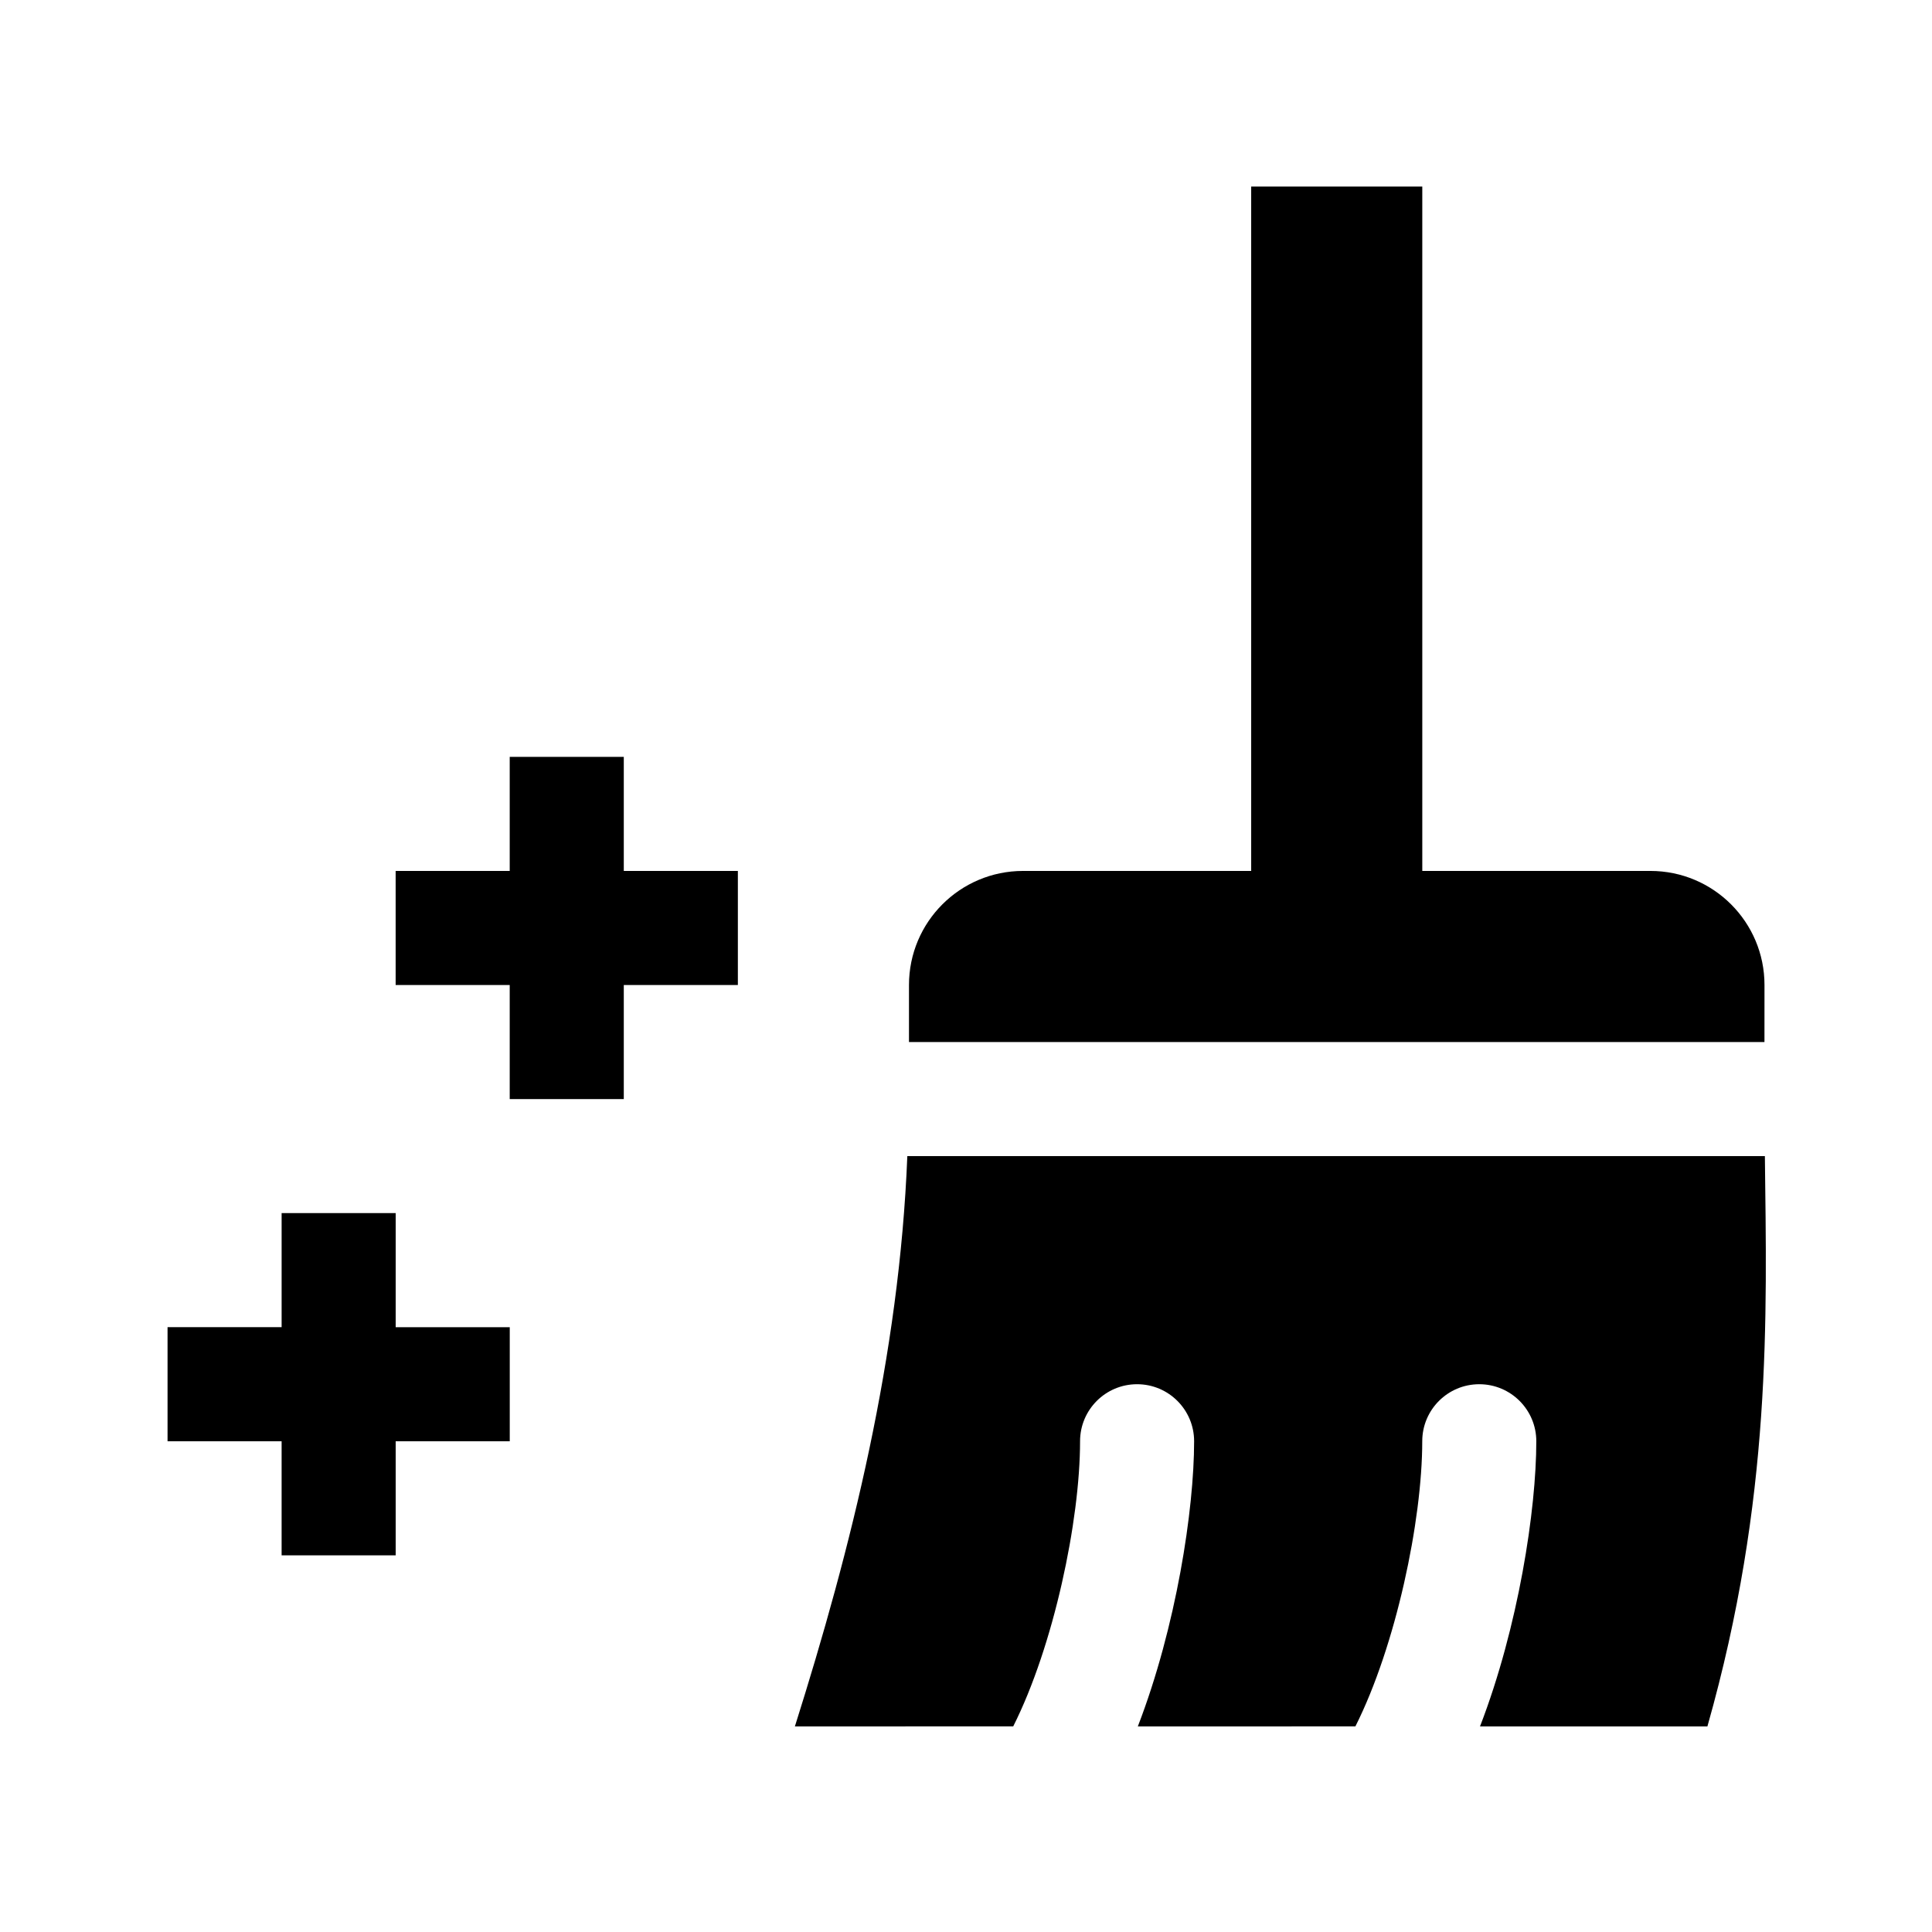
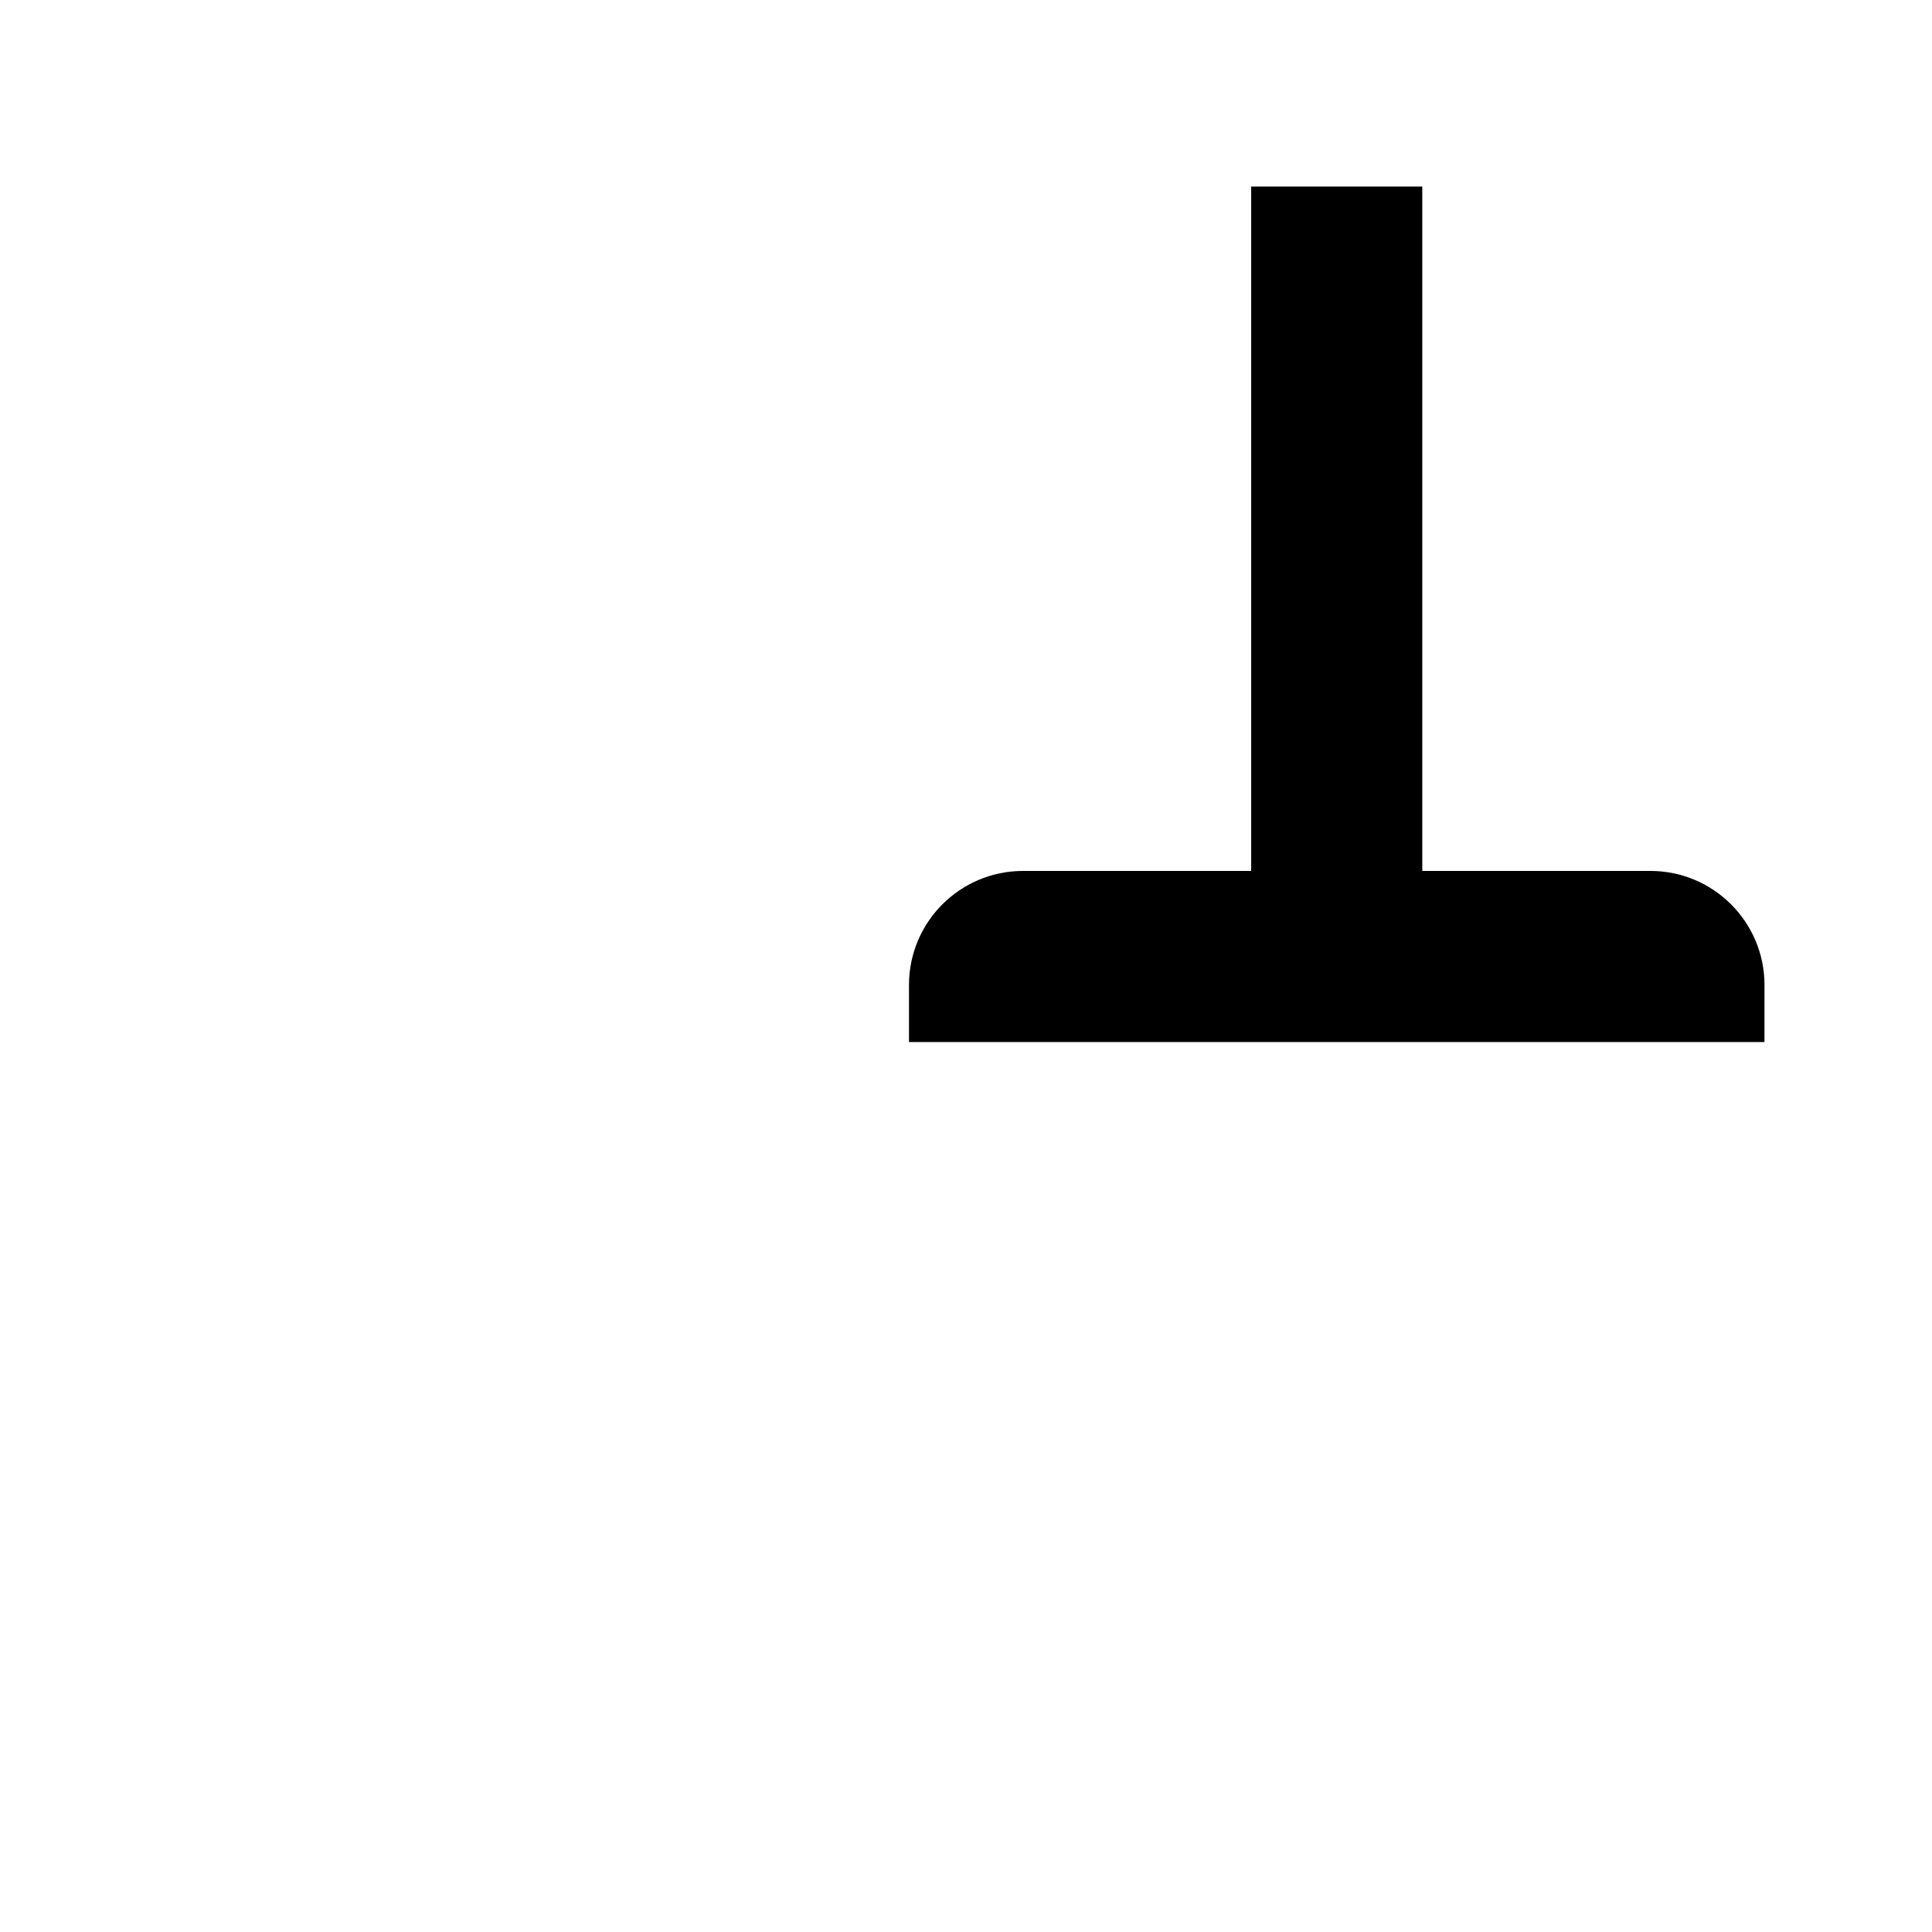
<svg xmlns="http://www.w3.org/2000/svg" fill="#000000" width="800px" height="800px" version="1.1" viewBox="144 144 512 512">
  <g>
-     <path d="m309.31 374.81h30.23v30.23h-30.23v30.23h-30.23v-30.23h-30.23v-30.23h30.23v-30.23h30.23z" />
-     <path d="m248.86 495.72h30.23v30.23h-30.23v30.23h-30.23v-30.23l-30.227-0.004v-30.23h30.23v-30.23h30.23z" />
    <path d="m611.6 420.15h-226.71v-15.113c0-16.695 13.531-30.23 30.23-30.23h60.457v-181.37h45.344v181.37h60.457c16.695 0 30.23 13.531 30.23 30.23z" />
-     <path d="m596.48 601.52h-60.262c10.191-26.41 14.918-57.477 14.918-75.574 0-8.348-6.766-15.113-15.113-15.113s-15.113 6.766-15.113 15.113c0 21.051-6.992 54.266-17.719 75.57l-57.656 0.004c10.191-26.41 14.918-57.477 14.918-75.574 0-8.348-6.766-15.113-15.113-15.113s-15.113 6.766-15.113 15.113c0 21.051-6.992 54.266-17.719 75.57l-57.855 0.004c14.957-47.379 27.68-98.086 29.797-151.14h227.26c0.5 42.773 1.91 90.691-15.23 151.14z" />
  </g>
</svg>